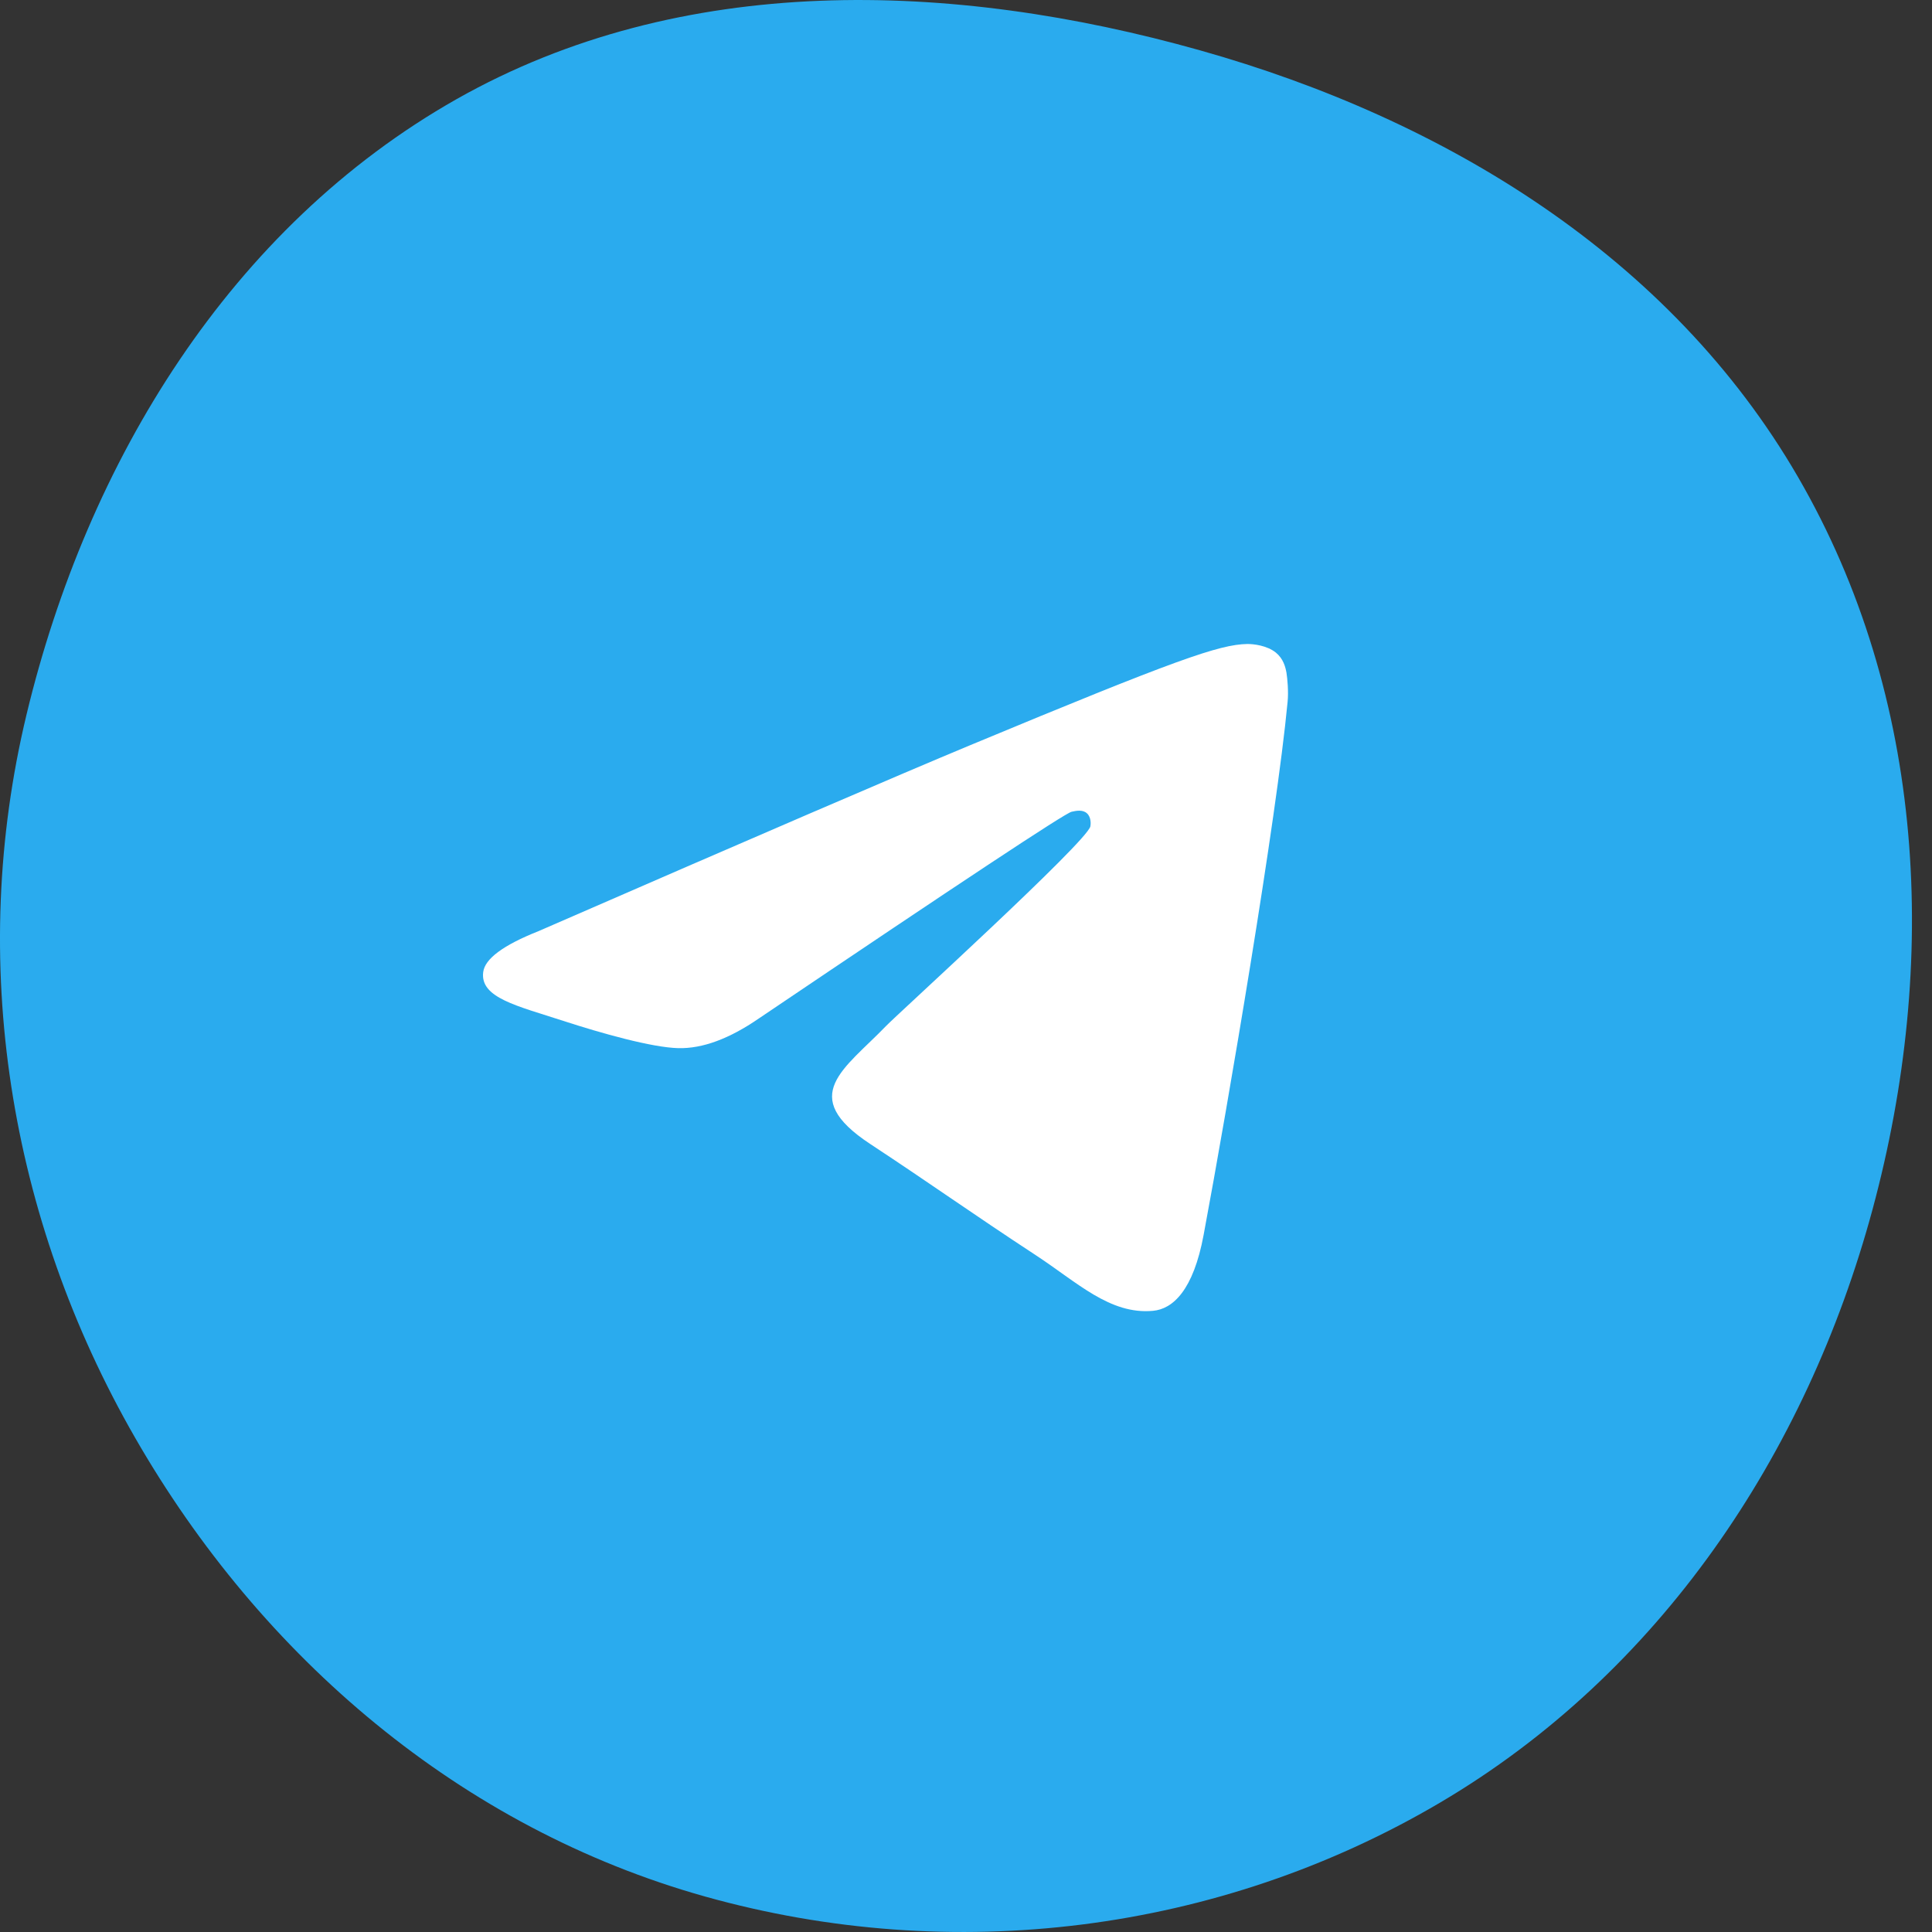
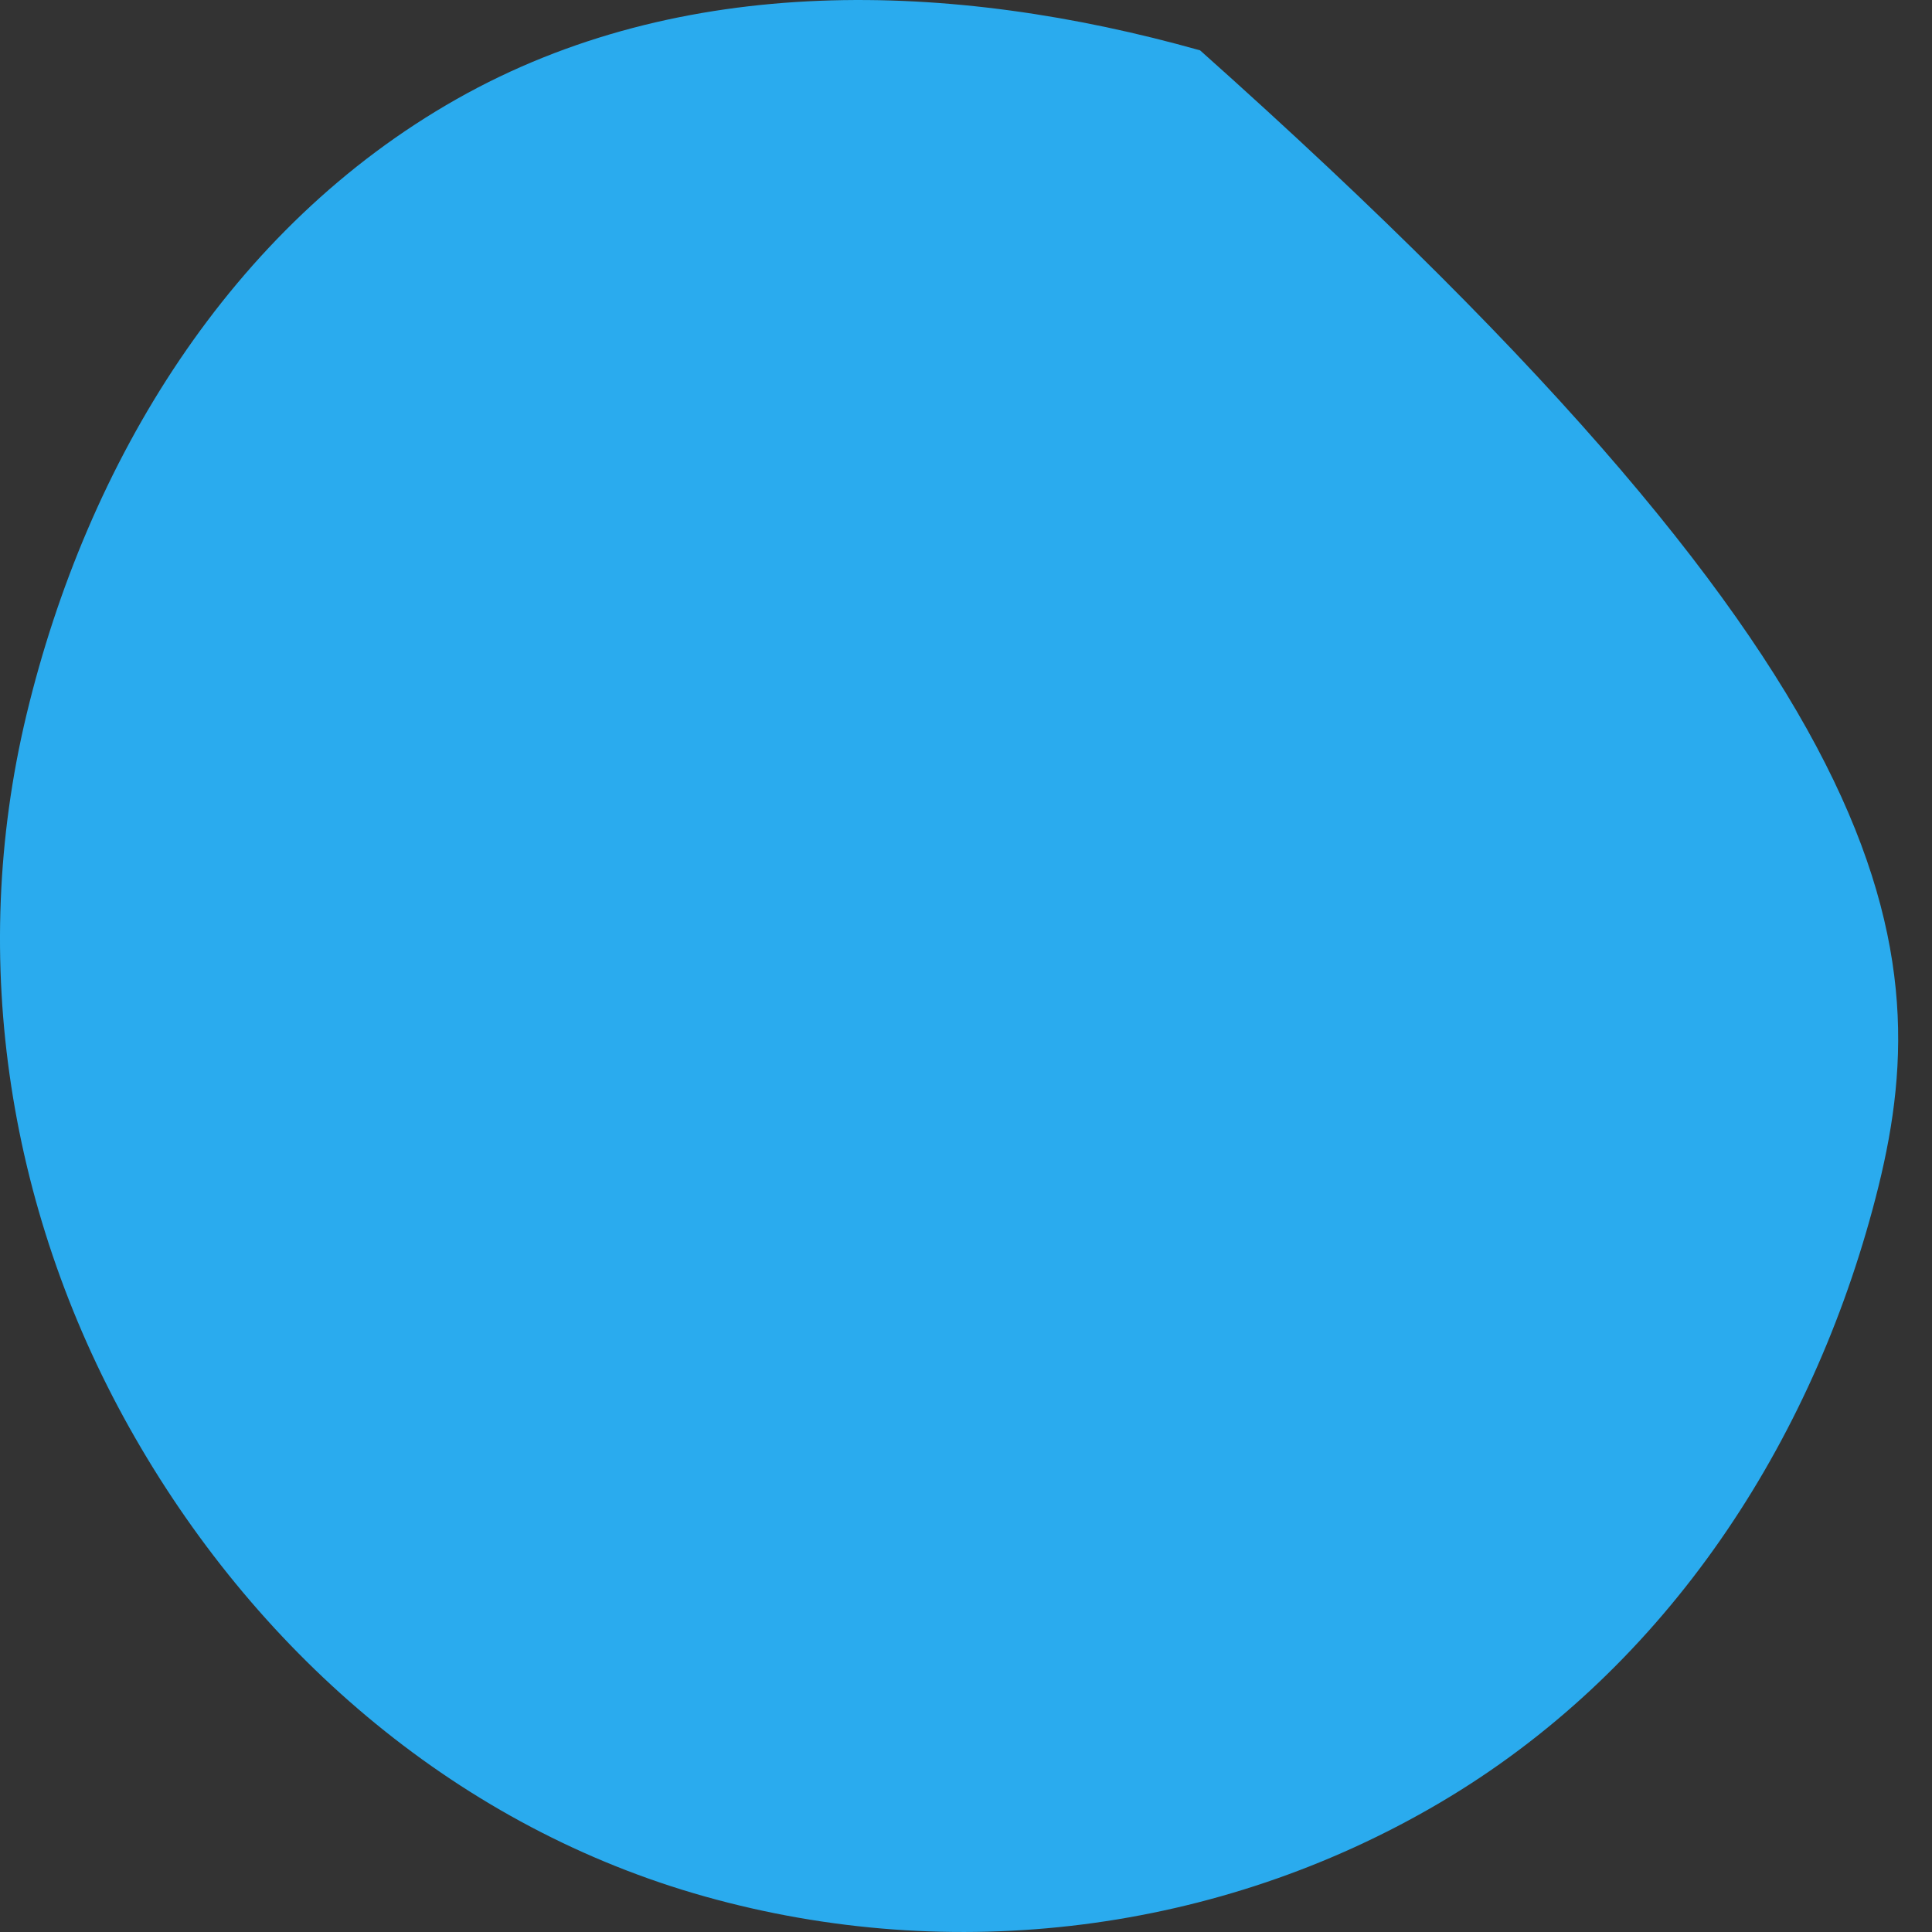
<svg xmlns="http://www.w3.org/2000/svg" width="48" height="48" viewBox="0 0 48 48" fill="none">
  <rect x="0" y="0" width="48" height="48" fill="#333333" stroke="none" />
-   <path fill-rule="evenodd" clip-rule="evenodd" d="M0.659 17.753C2.17 11.467 5.722 5.645 11.347 2.461C16.93 -0.698 23.643 -0.487 29.816 1.251C35.9 2.964 41.494 6.375 44.667 11.844C47.848 17.326 48.177 23.923 46.524 30.043C44.874 36.15 41.218 41.582 35.769 44.791C30.276 48.026 23.661 48.839 17.525 47.121C11.455 45.421 6.493 41.182 3.353 35.714C0.219 30.258 -0.812 23.873 0.659 17.753Z" fill="#2AABEE" />
-   <path d="M13.375 23.136C18.744 20.797 22.324 19.255 24.114 18.51C29.231 16.382 30.293 16.013 30.986 16C31.139 15.998 31.478 16.035 31.7 16.215C31.884 16.366 31.936 16.57 31.962 16.713C31.985 16.857 32.016 17.183 31.99 17.438C31.714 20.35 30.514 27.417 29.904 30.679C29.648 32.059 29.139 32.522 28.646 32.567C27.576 32.666 26.765 31.86 25.729 31.182C24.108 30.119 23.193 29.458 21.619 28.421C19.8 27.223 20.98 26.564 22.016 25.488C22.287 25.206 27 20.92 27.09 20.531C27.101 20.482 27.113 20.301 27.003 20.205C26.897 20.11 26.739 20.142 26.623 20.168C26.459 20.205 23.872 21.917 18.854 25.303C18.12 25.808 17.455 26.054 16.857 26.041C16.201 26.027 14.934 25.669 13.993 25.363C12.842 24.988 11.924 24.79 12.005 24.153C12.045 23.822 12.503 23.482 13.375 23.136Z" fill="white" />
+   <path fill-rule="evenodd" clip-rule="evenodd" d="M0.659 17.753C2.17 11.467 5.722 5.645 11.347 2.461C16.93 -0.698 23.643 -0.487 29.816 1.251C47.848 17.326 48.177 23.923 46.524 30.043C44.874 36.15 41.218 41.582 35.769 44.791C30.276 48.026 23.661 48.839 17.525 47.121C11.455 45.421 6.493 41.182 3.353 35.714C0.219 30.258 -0.812 23.873 0.659 17.753Z" fill="#2AABEE" />
</svg>